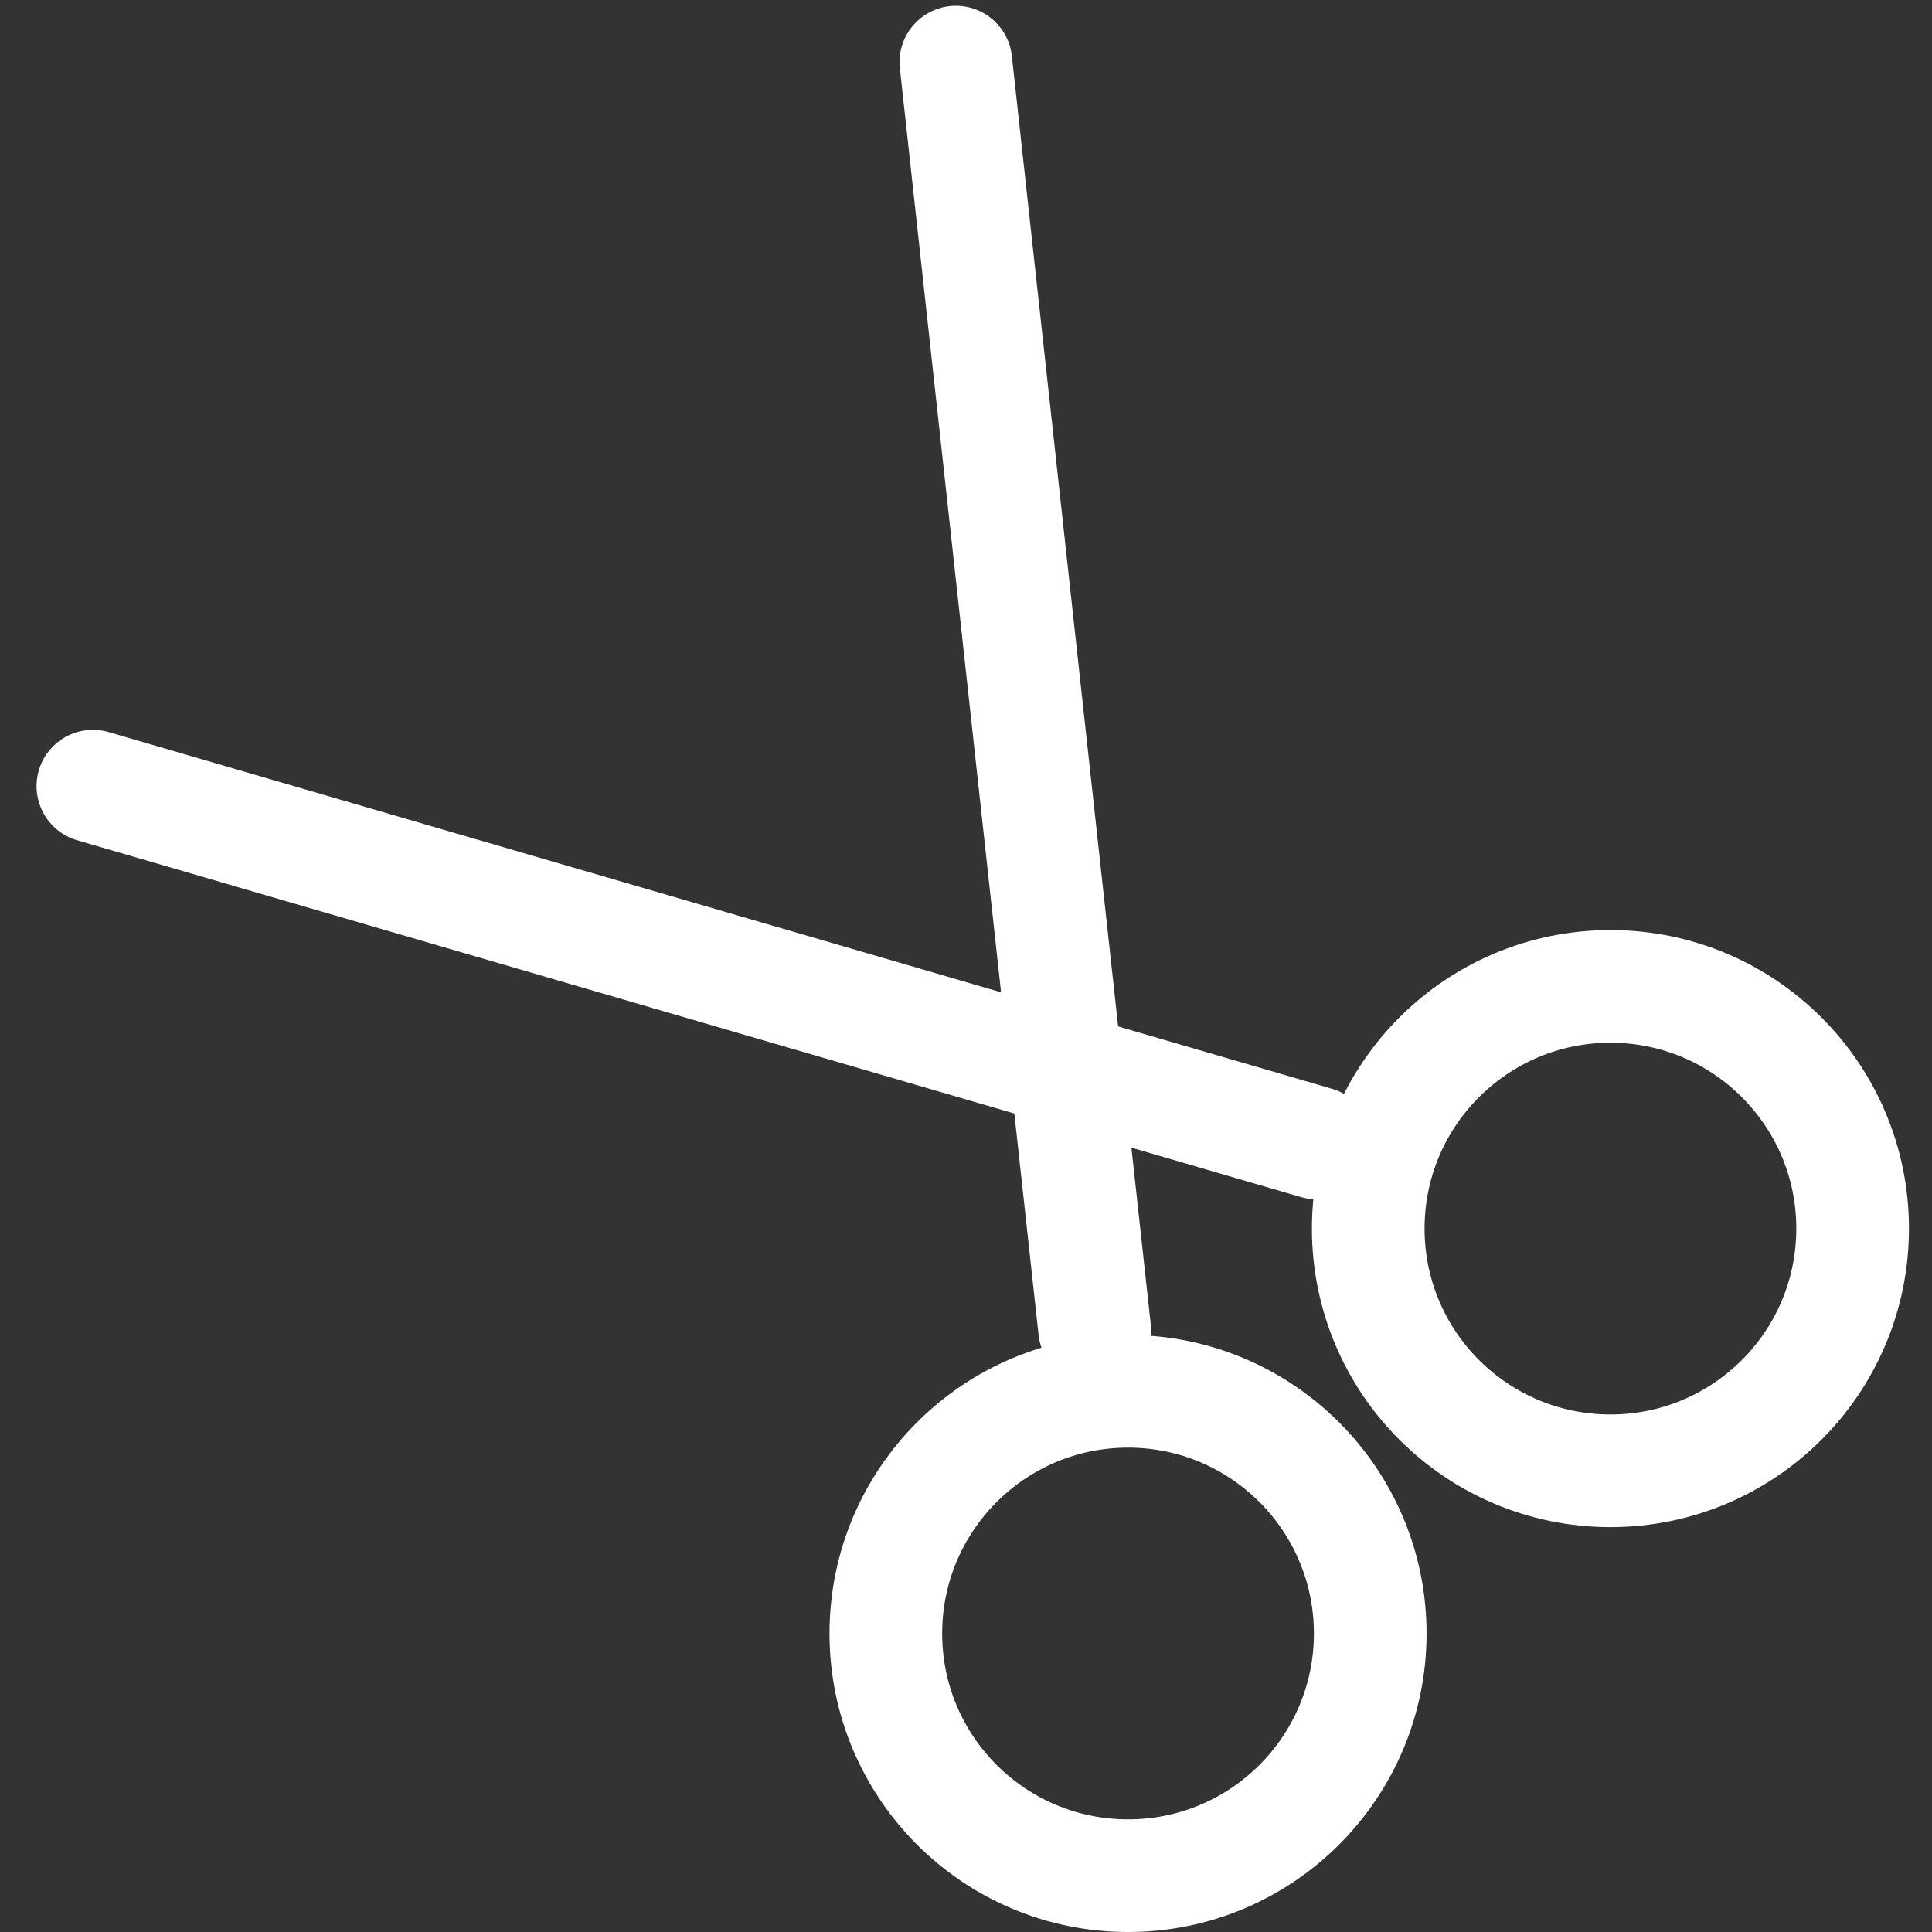
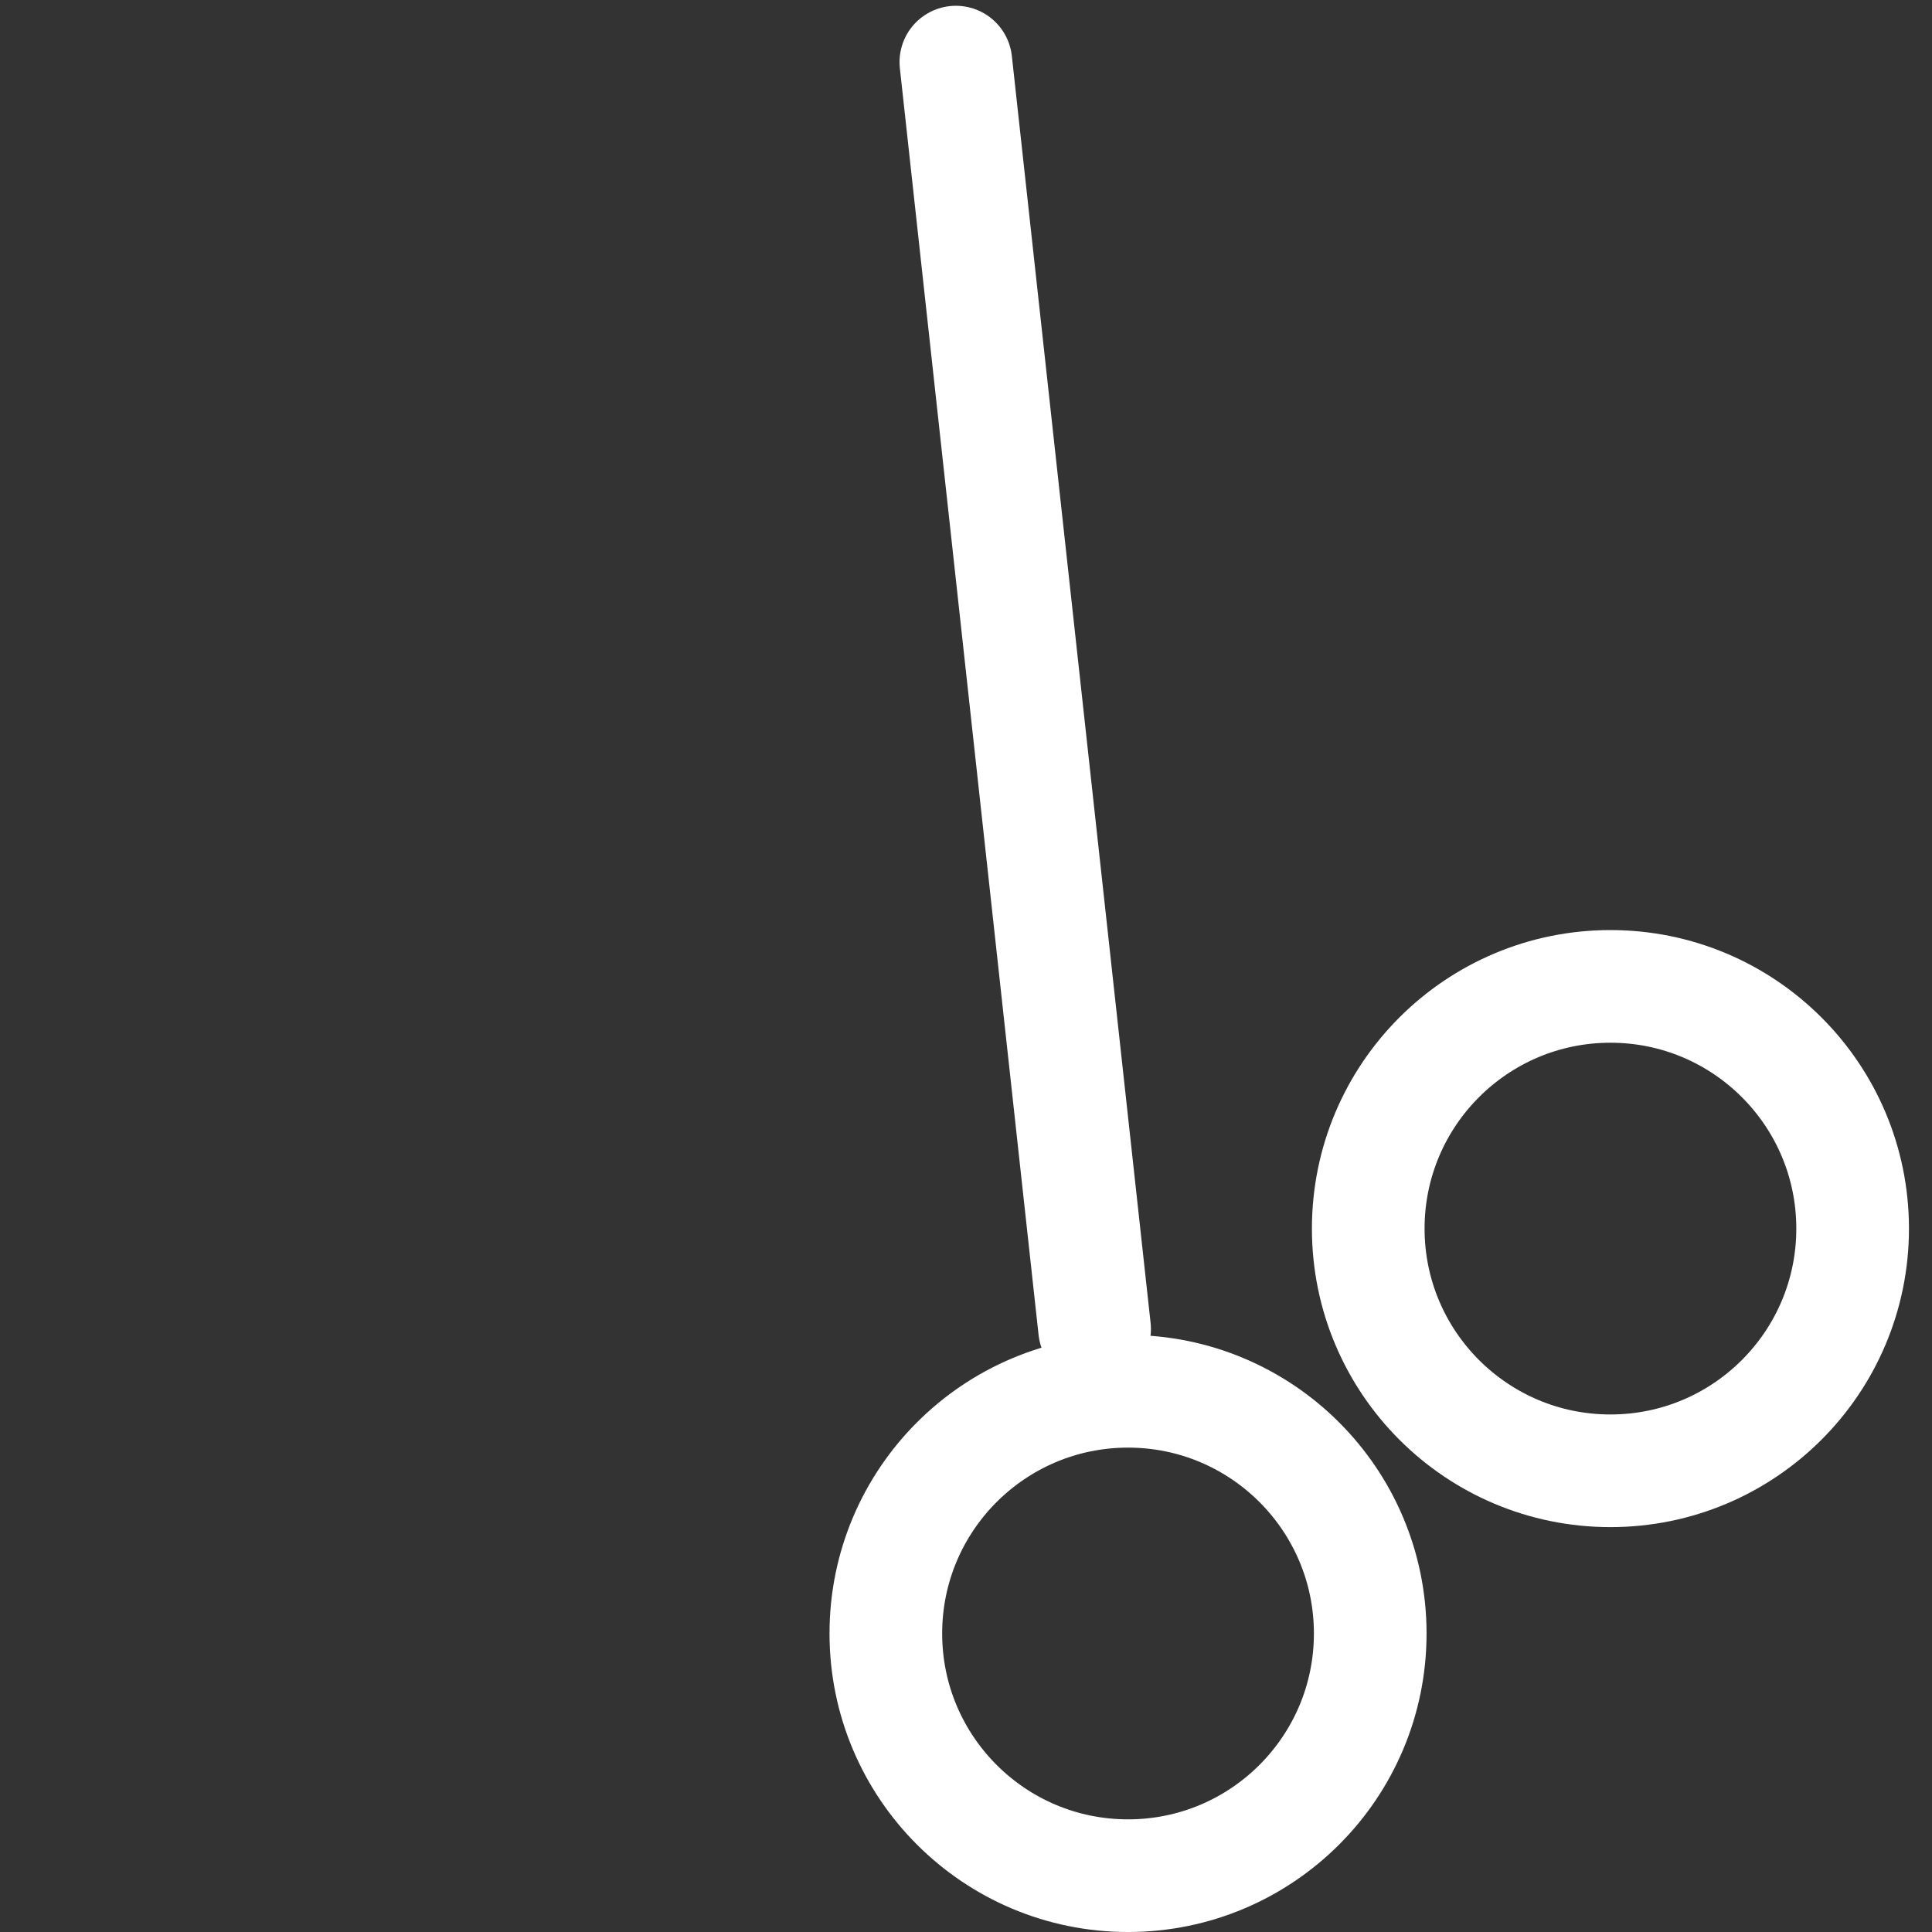
<svg xmlns="http://www.w3.org/2000/svg" width="100" height="100" viewBox="0 0 100 100">
  <rect x="0" y="0" width="100" height="100" fill="#333333" stroke="none" />
  <defs>
    <clipPath id="clip-path">
      <rect id="長方形_25263" data-name="長方形 25263" width="100" height="100" transform="translate(1205 2299)" fill="#fff" />
    </clipPath>
  </defs>
  <g id="recruit_icon03" transform="translate(-1205 -2299)" clip-path="url(#clip-path)">
    <g id="Various_icon_set" transform="translate(1206.892 2299.3)">
      <g id="_3">
        <circle id="楕円形_64" data-name="楕円形 64" cx="12.536" cy="12.536" r="12.536" transform="translate(43.959 71.713)" fill="none" stroke="#fff" stroke-linecap="round" stroke-linejoin="round" stroke-width="5.831" />
        <line id="線_208" data-name="線 208" x1="7.181" y1="65.571" transform="translate(47.583 2.915)" fill="none" stroke="#fff" stroke-linecap="round" stroke-linejoin="round" stroke-width="5.831" />
        <circle id="楕円形_65" data-name="楕円形 65" cx="12.536" cy="12.536" r="12.536" transform="translate(68.928 50.756)" fill="none" stroke="#fff" stroke-linecap="round" stroke-linejoin="round" stroke-width="5.831" />
-         <line id="線_209" data-name="線 209" x1="63.326" y1="18.464" transform="translate(2.915 40.392)" fill="none" stroke="#fff" stroke-linecap="round" stroke-linejoin="round" stroke-width="5.831" />
      </g>
    </g>
  </g>
</svg>